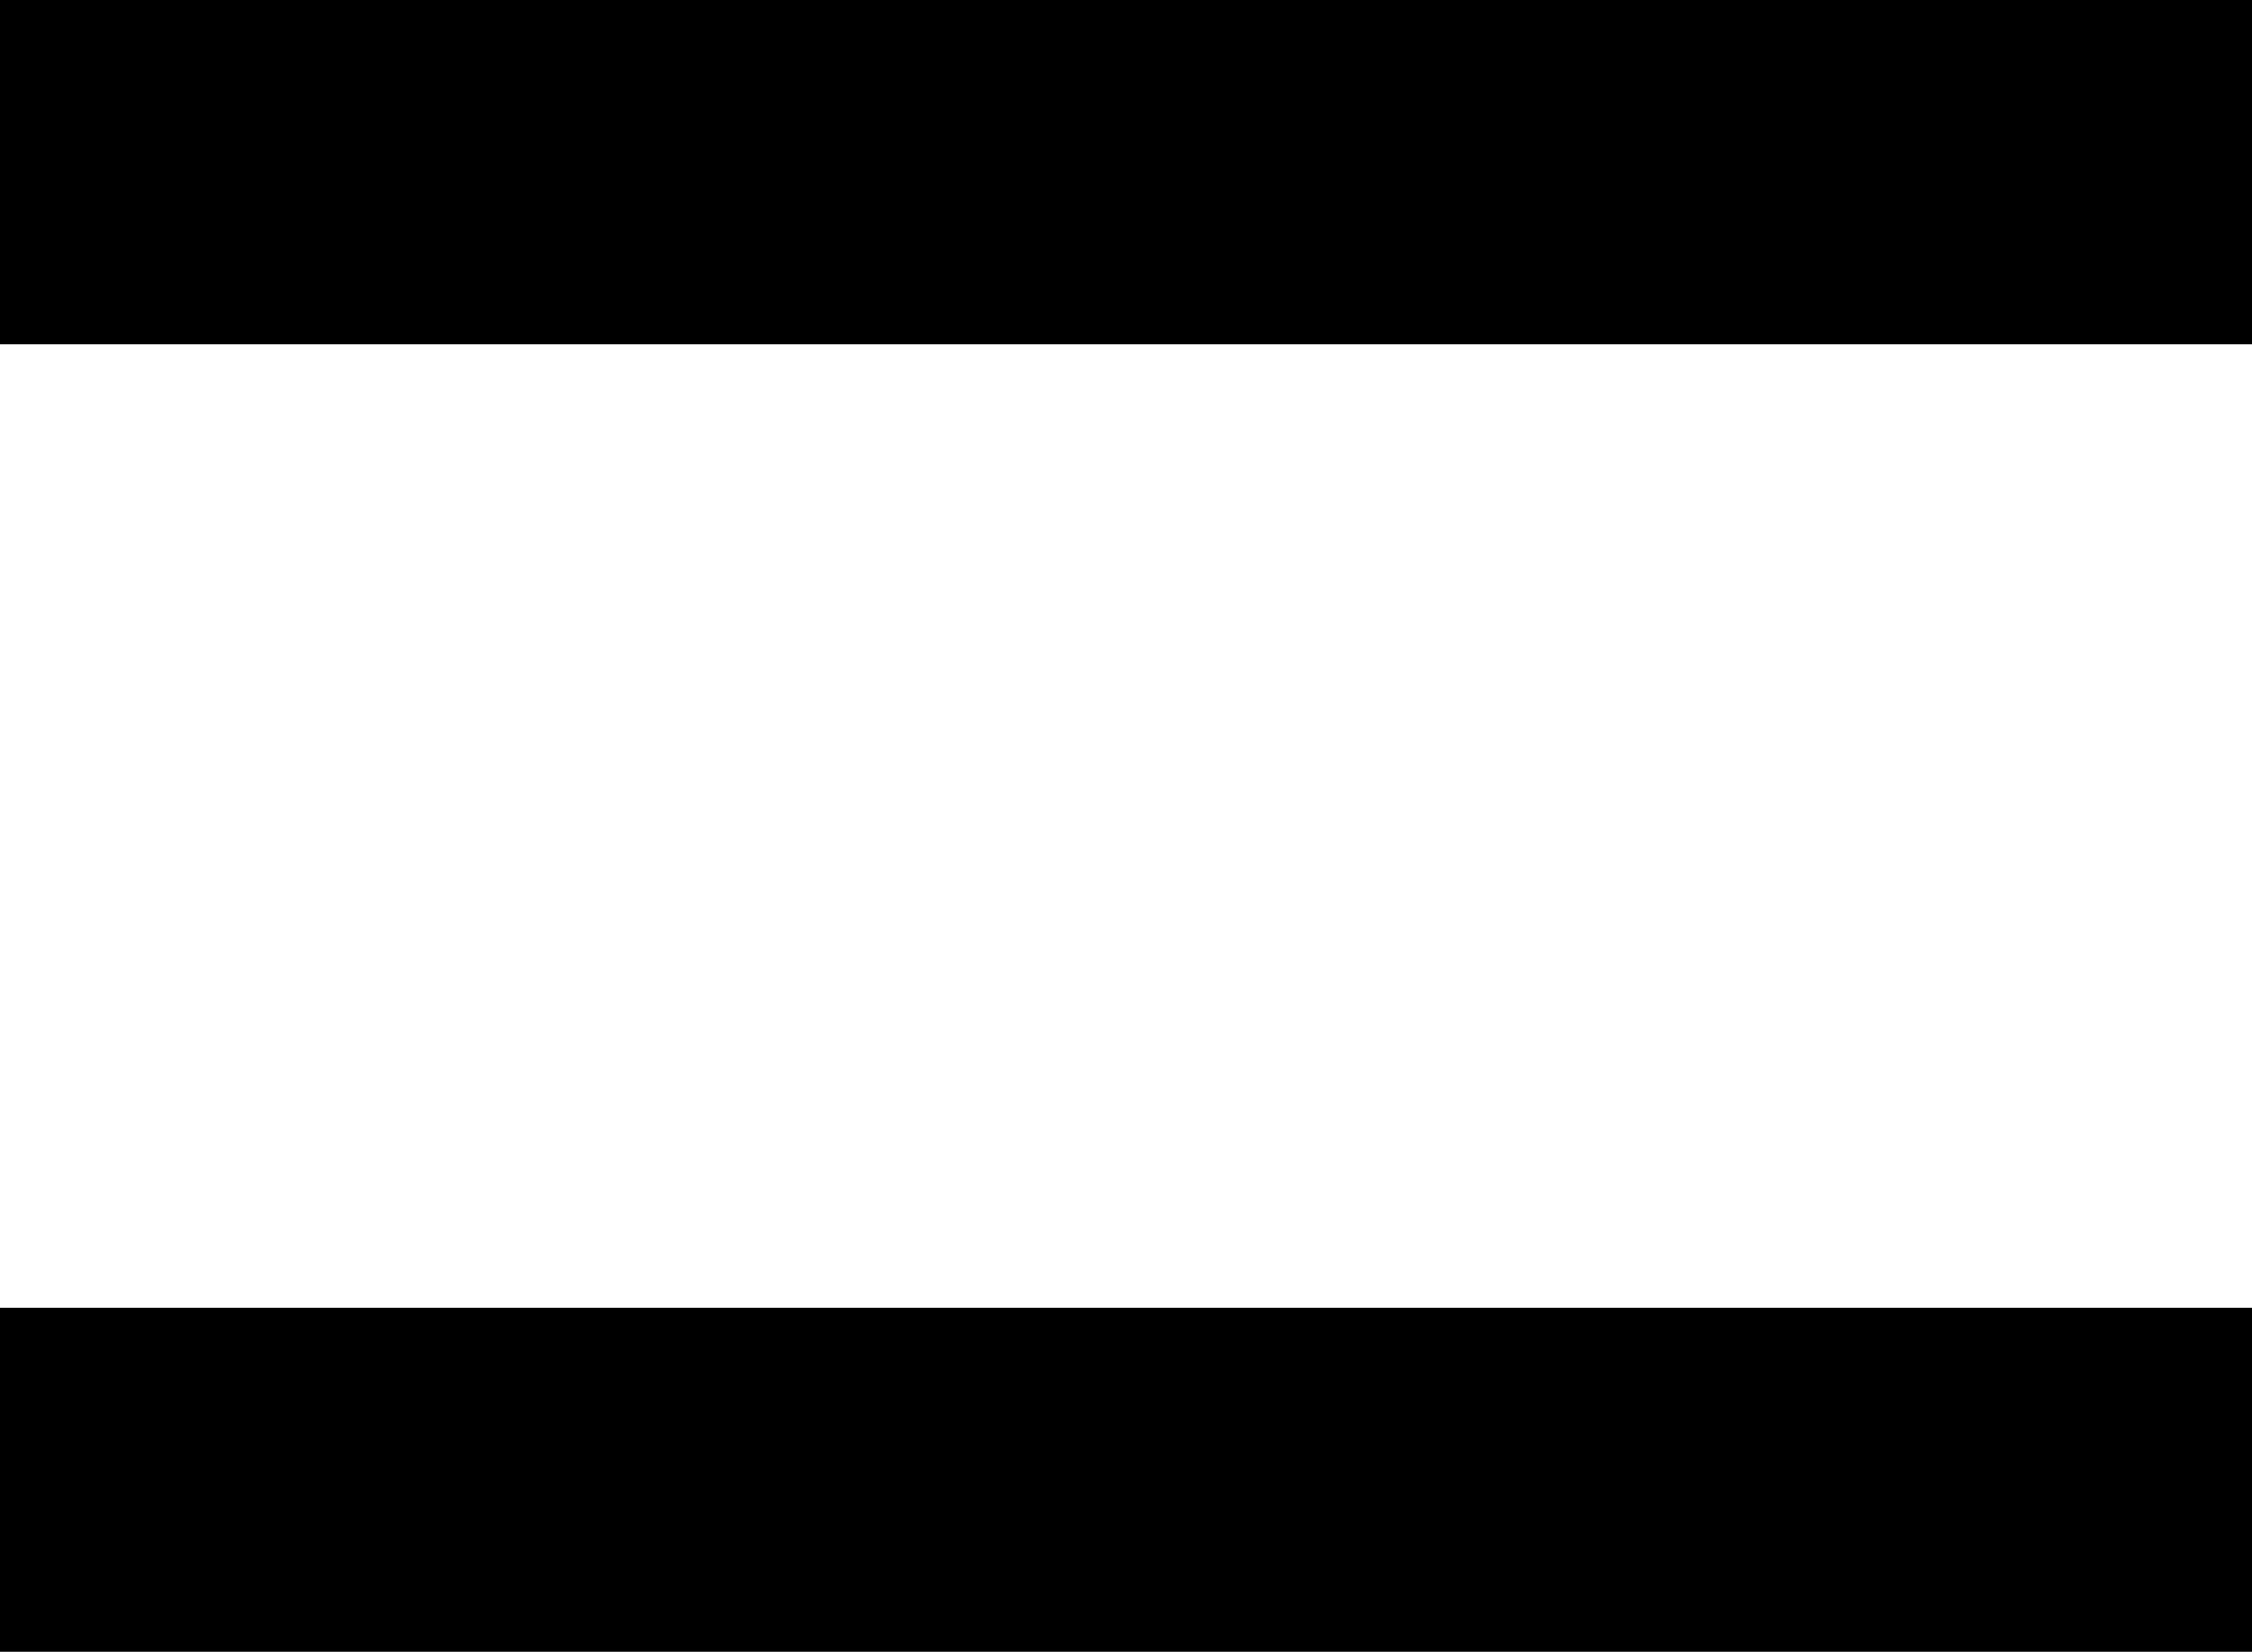
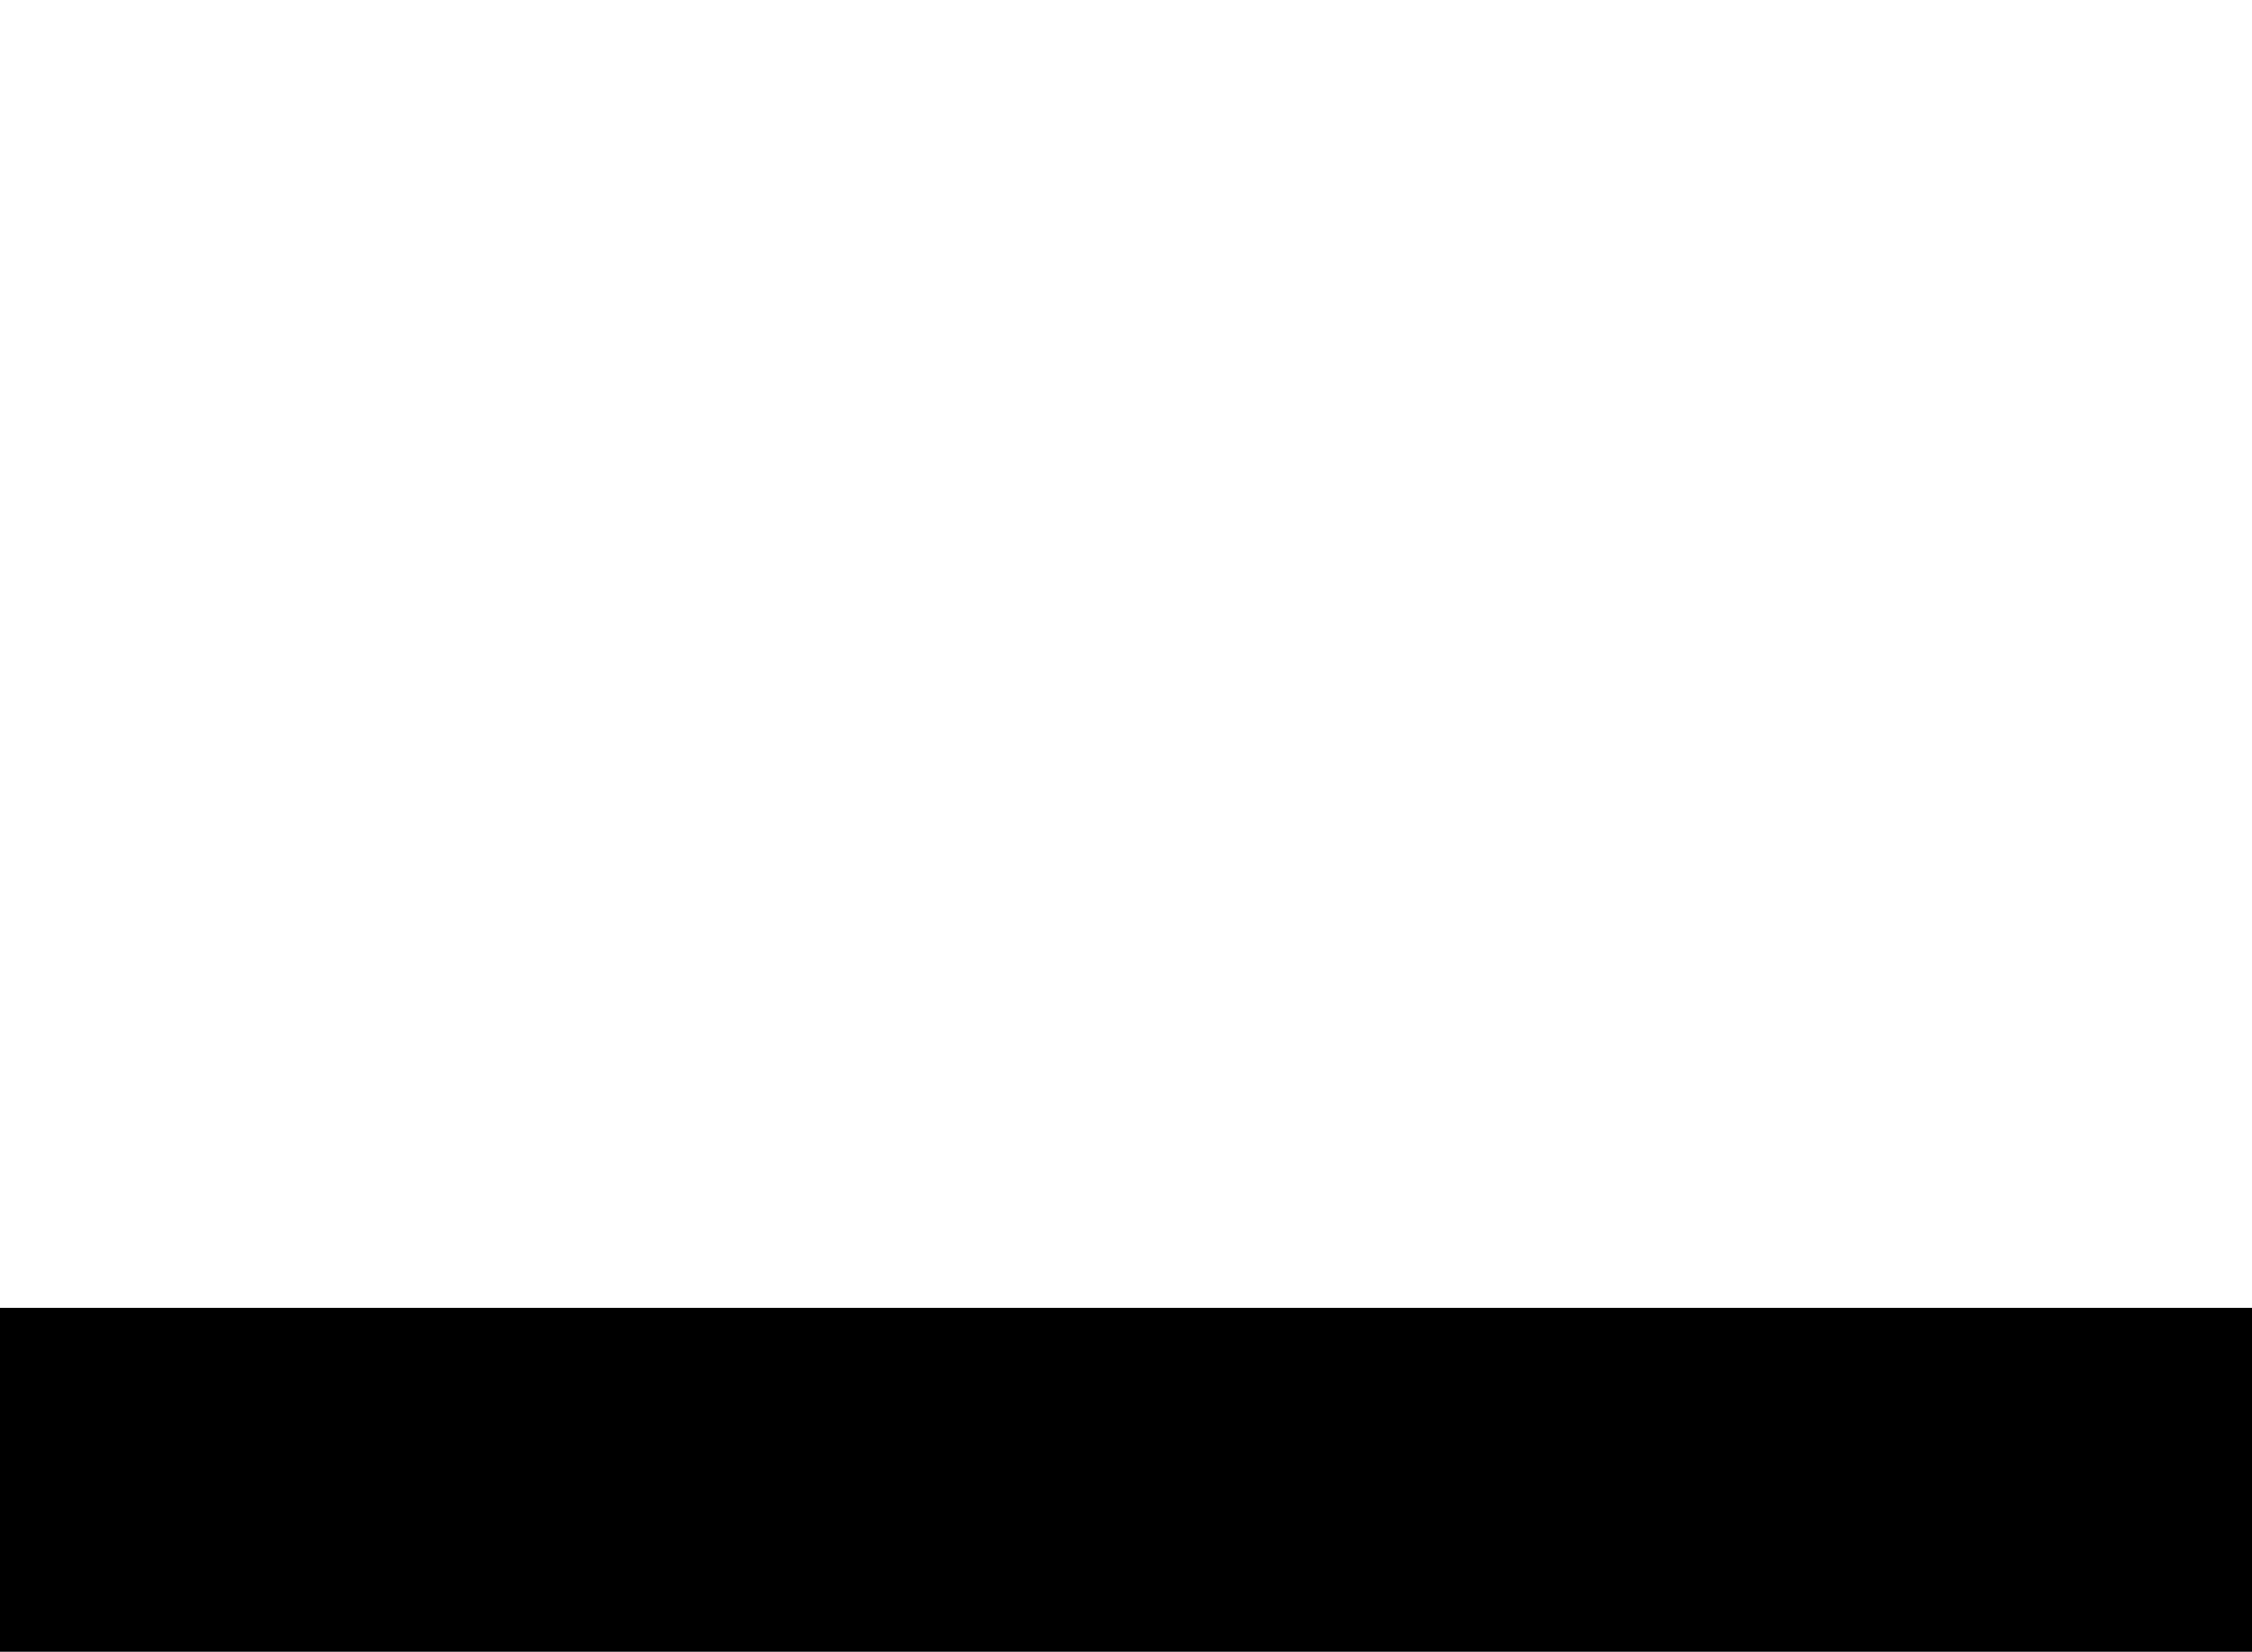
<svg xmlns="http://www.w3.org/2000/svg" height="600.0px" width="818.0px">
  <g transform="matrix(1.0, 0.0, 0.0, 1.0, 409.0, 300.0)">
-     <path d="M409.0 -174.95 L-409.0 -174.95 -409.0 -300.0 409.0 -300.0 409.0 -174.95 M-409.0 175.05 L409.0 175.05 409.0 300.0 -409.0 300.0 -409.0 175.05" fill="#000000" fill-rule="evenodd" stroke="none" />
+     <path d="M409.0 -174.95 M-409.0 175.05 L409.0 175.05 409.0 300.0 -409.0 300.0 -409.0 175.05" fill="#000000" fill-rule="evenodd" stroke="none" />
  </g>
</svg>